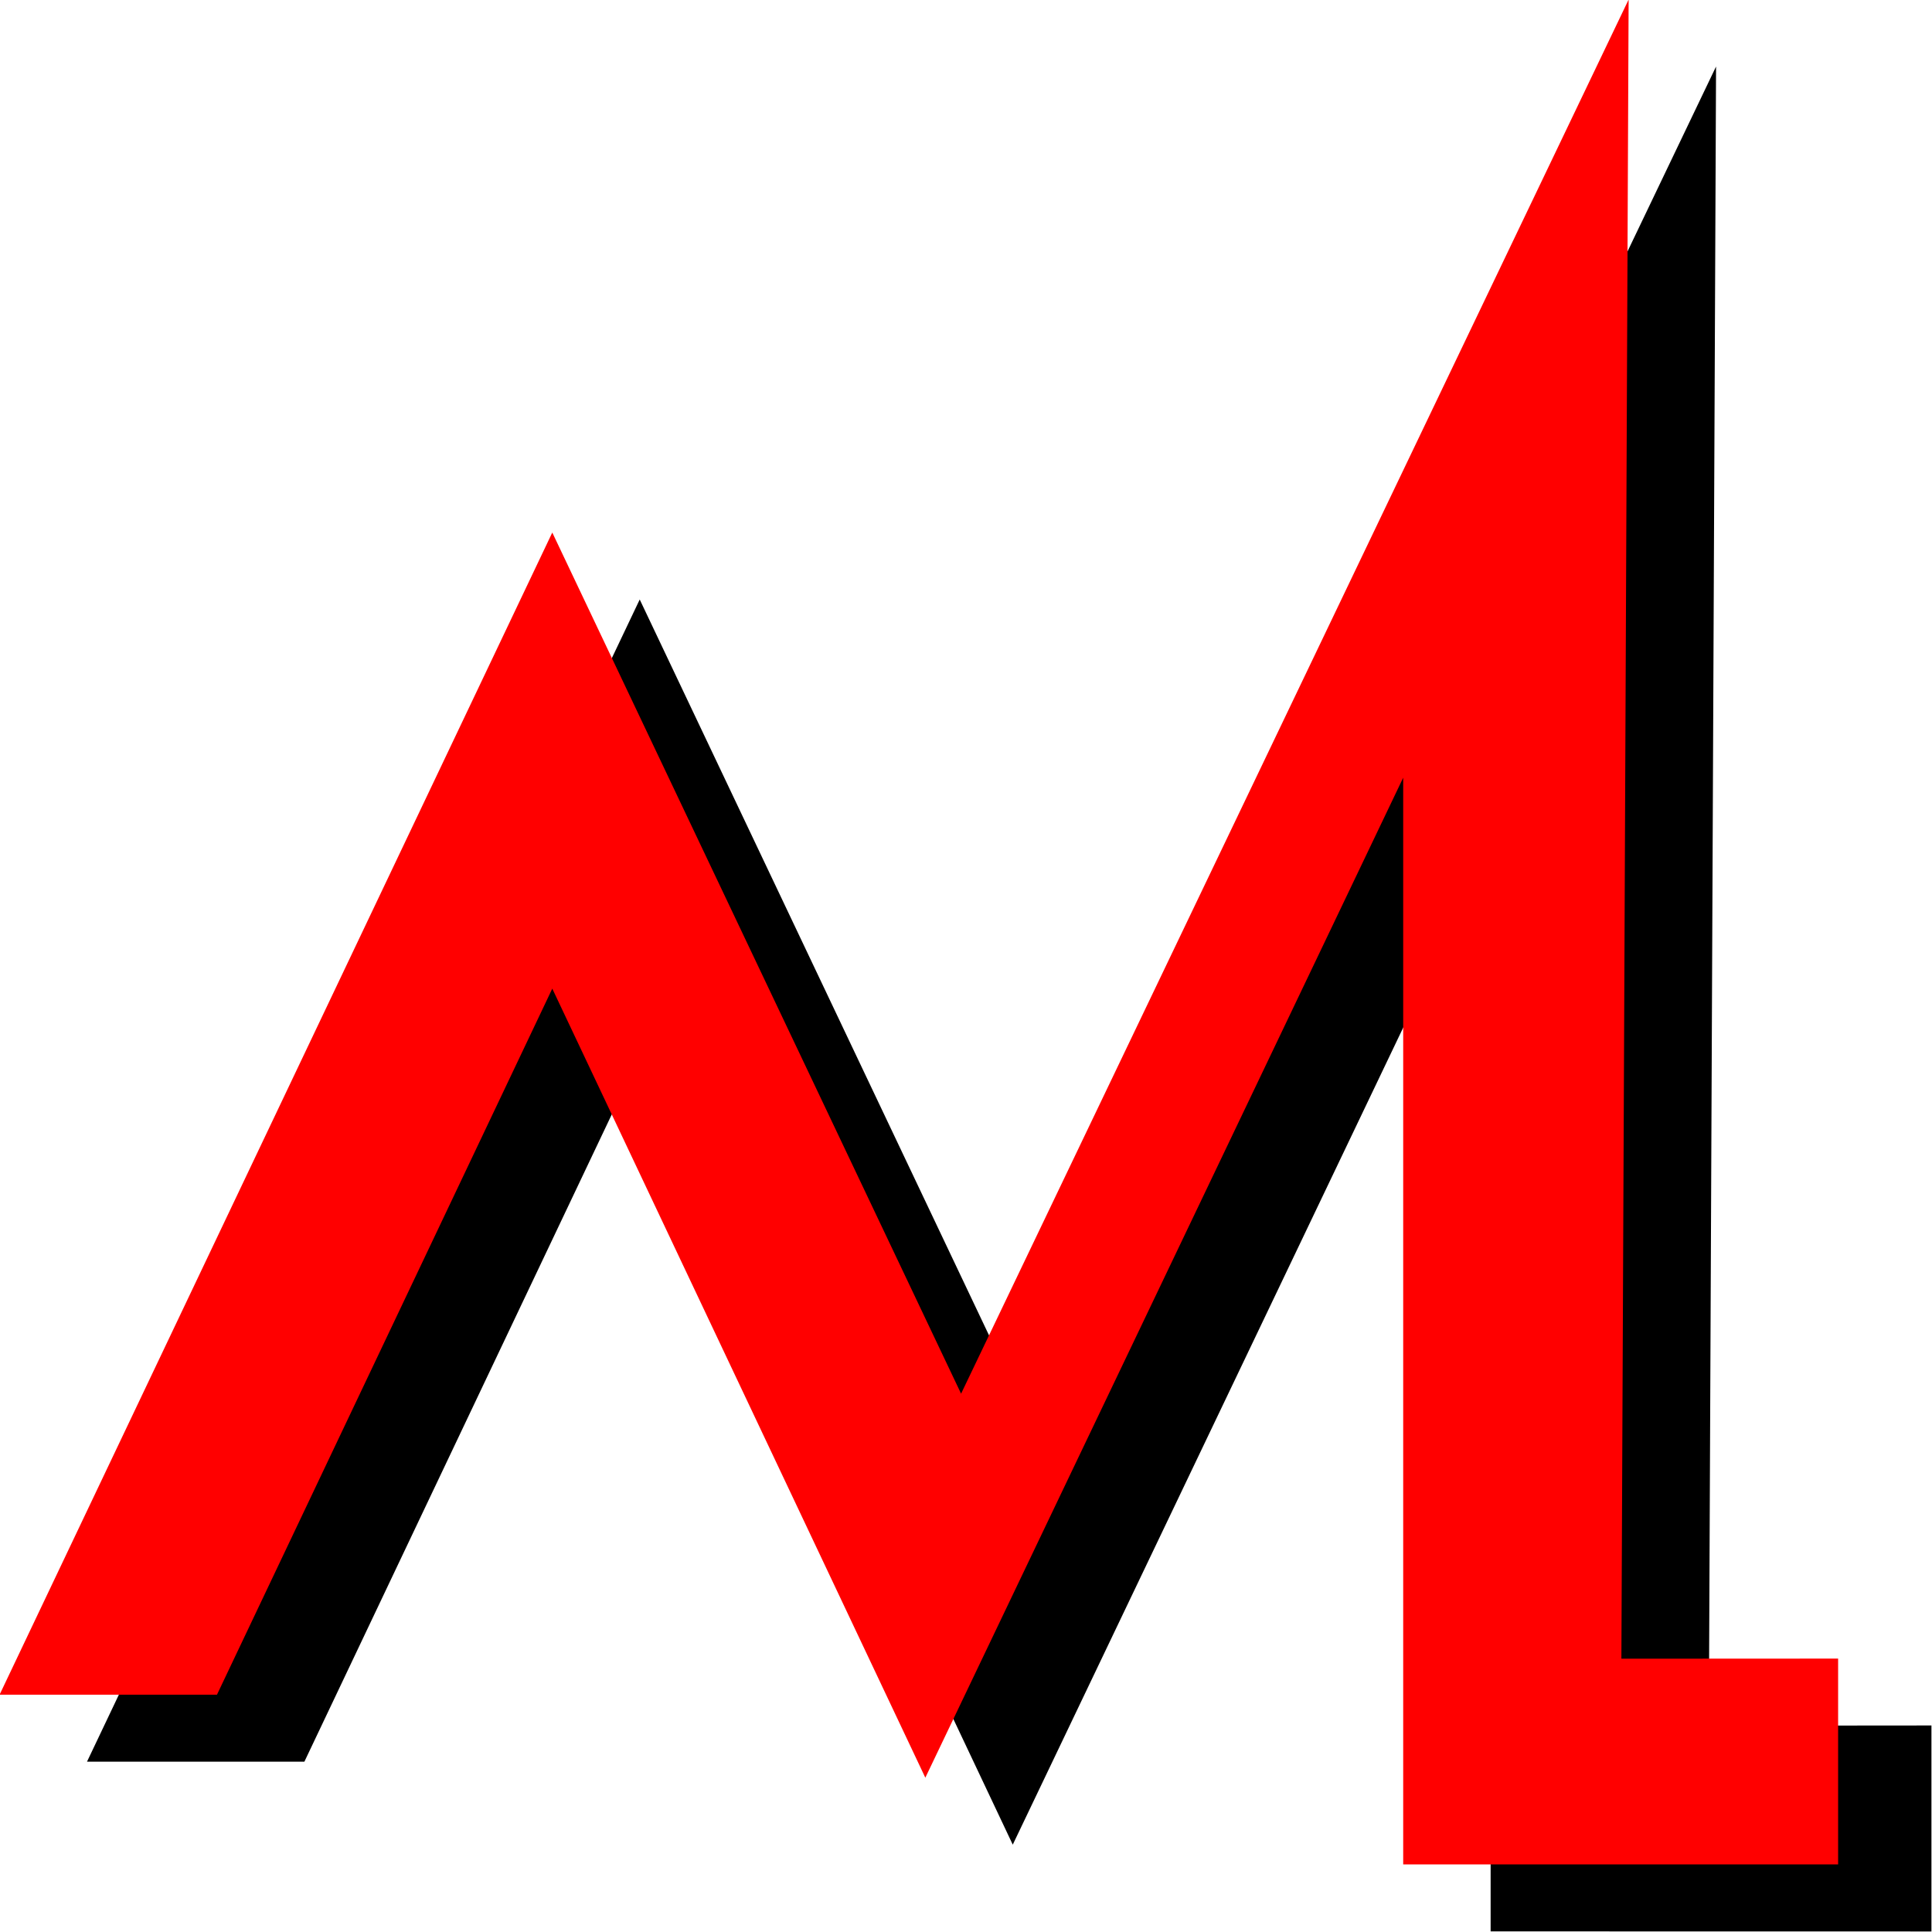
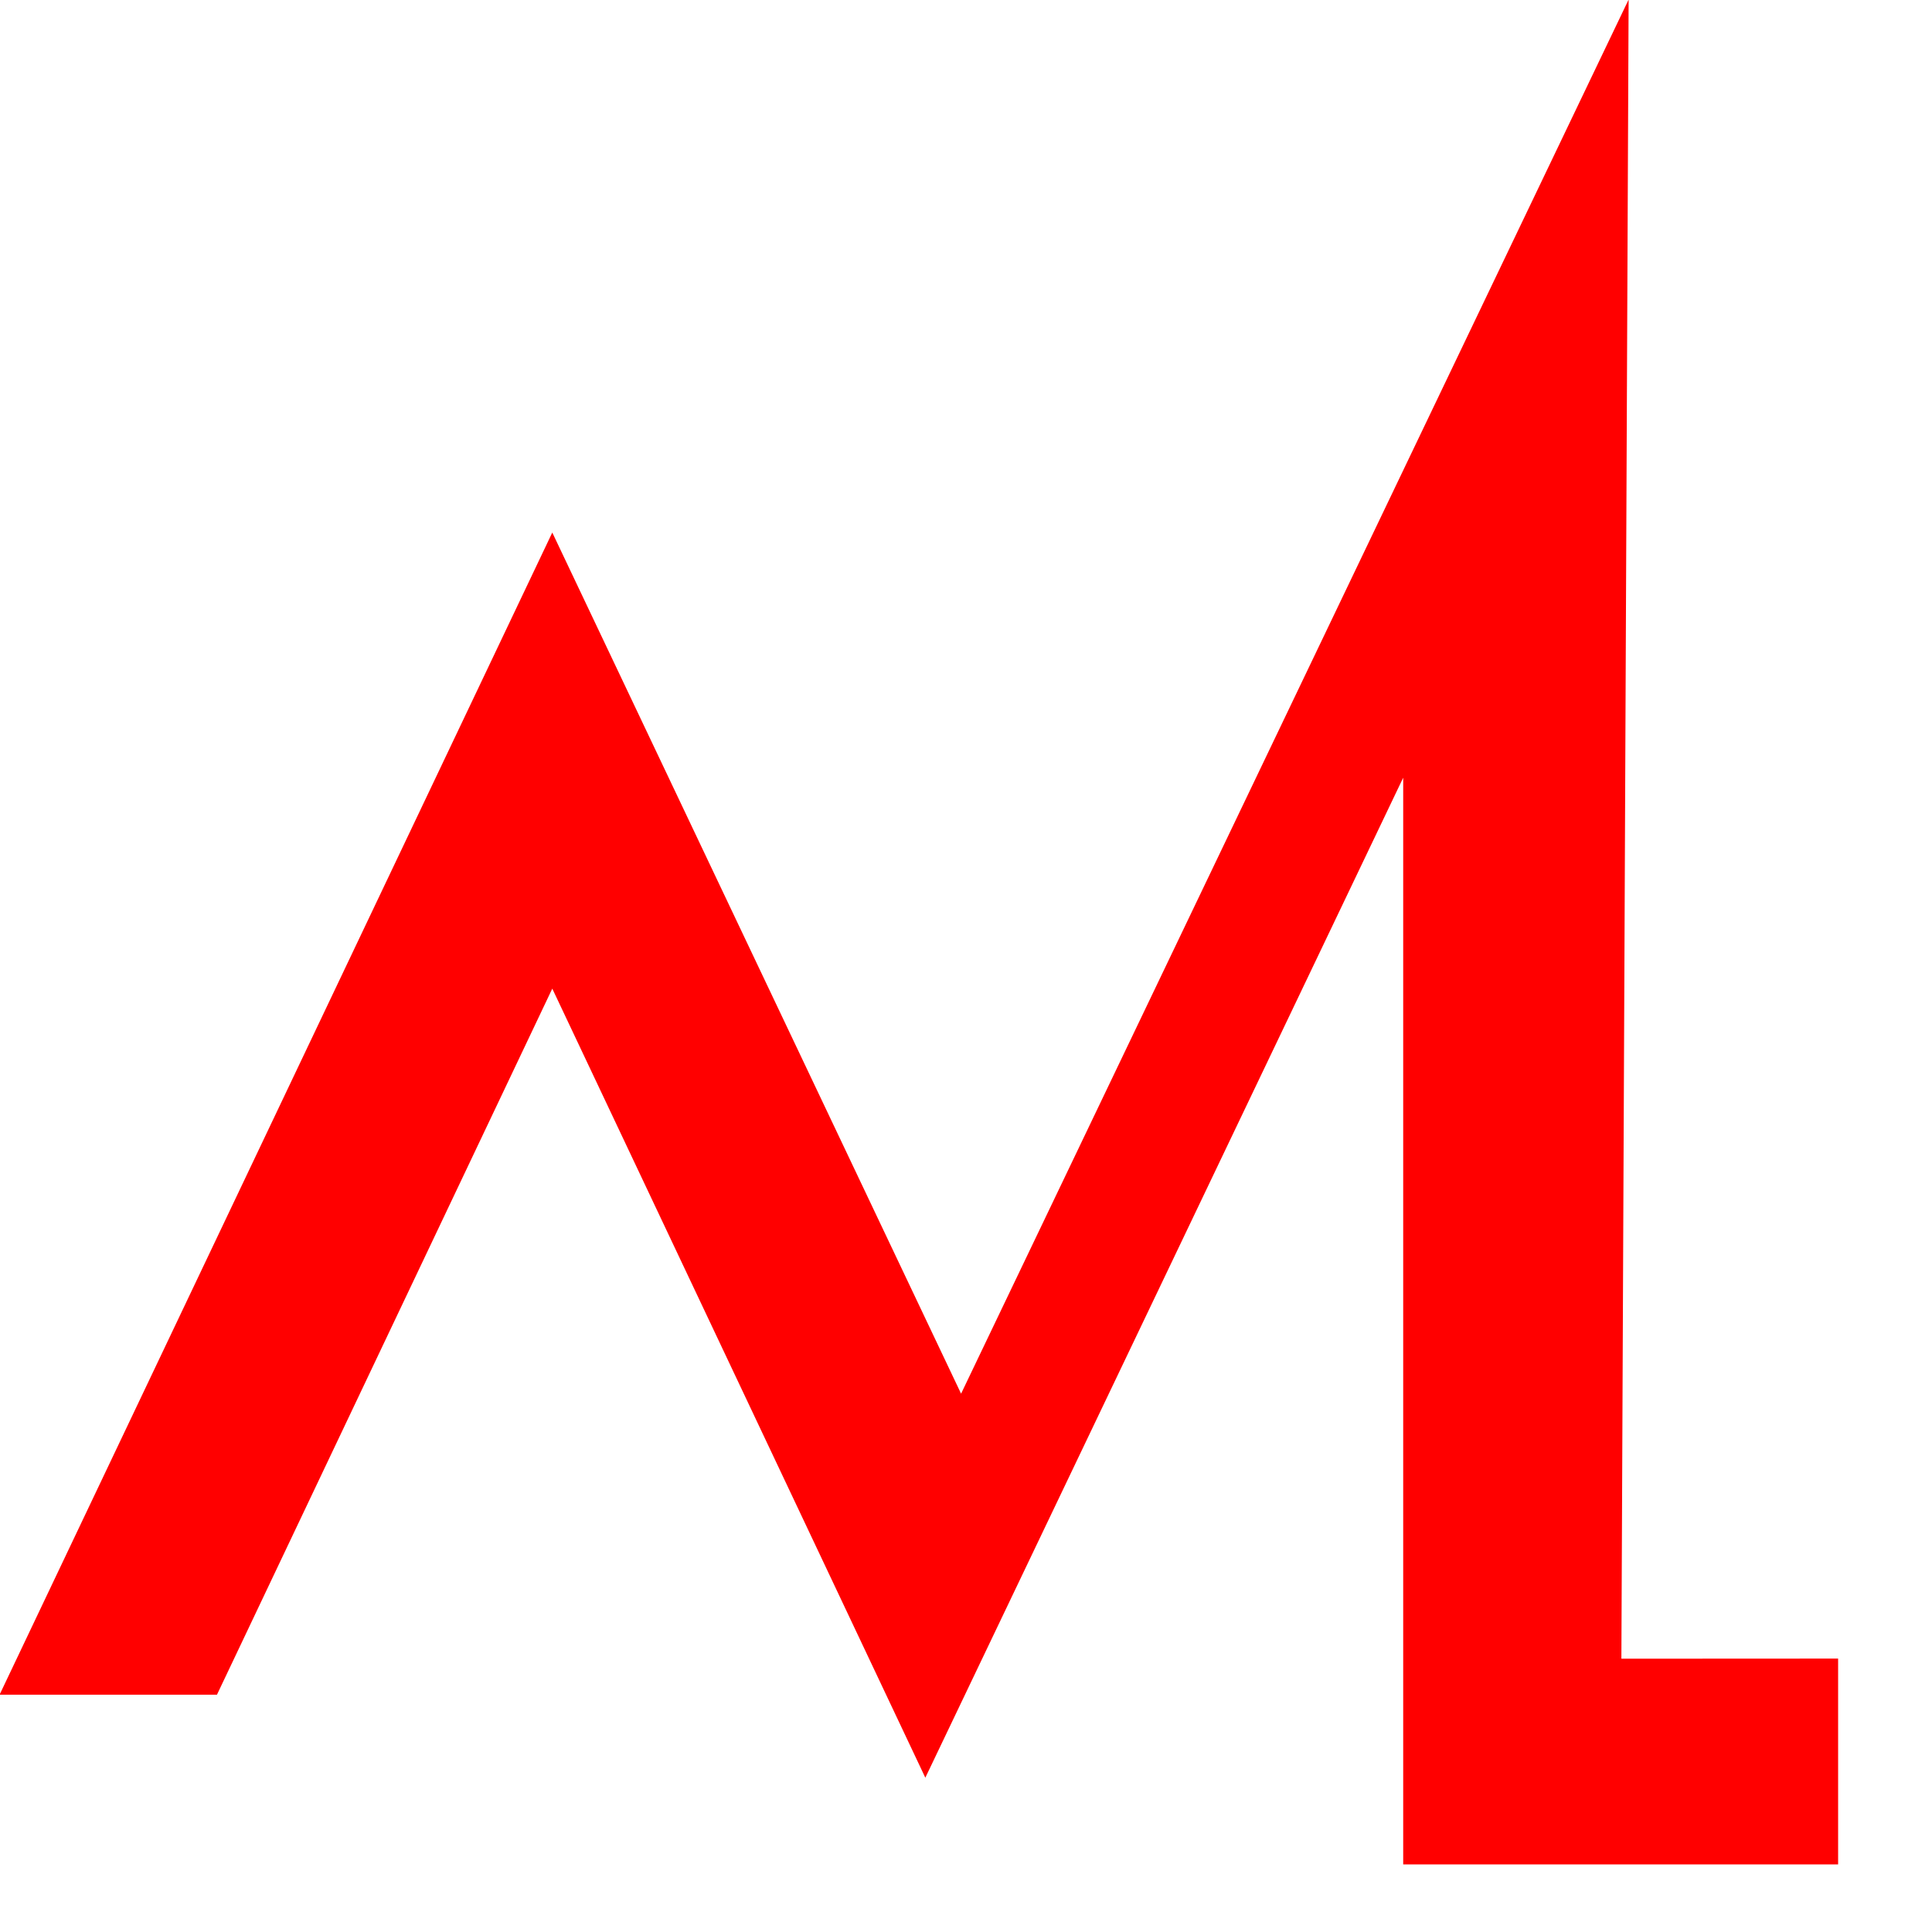
<svg xmlns="http://www.w3.org/2000/svg" width="264.583mm" height="264.596mm" viewBox="0 0 264.583 264.596" version="1.1" id="svg923">
  <defs id="defs917">
-     <rect x="-61.799" y="213.935" width="89.202" height="12.284" id="rect855-4" />
    <rect x="-61.799" y="213.935" width="89.202" height="12.284" id="rect1495" />
    <rect x="-61.799" y="213.935" width="89.202" height="12.284" id="rect855-4-1" />
    <rect x="-61.799" y="213.935" width="89.202" height="12.284" id="rect1498" />
  </defs>
  <g id="layer1" transform="matrix(5.27,0,0,5.27,-658.698,-650.341)">
    <g id="g1452" transform="translate(-2.138,1.069)">
-       <path id="path1149-4-8" clip-path="none" style="fill:#000000;stroke:none;stroke-width:0.265px;stroke-linecap:butt;stroke-linejoin:miter;stroke-opacity:1" d="m 171.722,124.064 -17.347,36.228 -10.623,-22.378 -14.363,30.201 h 5.649 l 8.714,-18.349 9.694,20.505 12.418,-25.986 v 28.24 l 11.455,0.002 v -5.353 l -5.785,0.005 z" />
      <path id="path1149-4" clip-path="none" style="fill:#ff0000;stroke:none;stroke-width:0.265px;stroke-linecap:butt;stroke-linejoin:miter;stroke-opacity:1" d="m 169.45,122.324 -17.347,36.228 -10.623,-22.378 -14.363,30.201 h 5.649 l 8.714,-18.349 9.694,20.505 12.418,-25.986 v 28.24 h 11.302 v -5.349 l -5.632,0.003 z" />
    </g>
    <g aria-label="PFLEGE UG" transform="matrix(4.625,0,0,4.458,411.669,-788.177)" id="text853-7-8" style="font-style:italic;font-variant:normal;font-weight:bold;font-stretch:normal;font-size:1.744px;line-height:1.25;font-family:sans-serif;-inkscape-font-specification:'sans-serif Bold Italic';letter-spacing:0.308px;white-space:pre;shape-inside:url(#rect855-4-1);fill:#ffffff" />
    <a id="a1375" transform="translate(0.208,3.171)" />
  </g>
</svg>